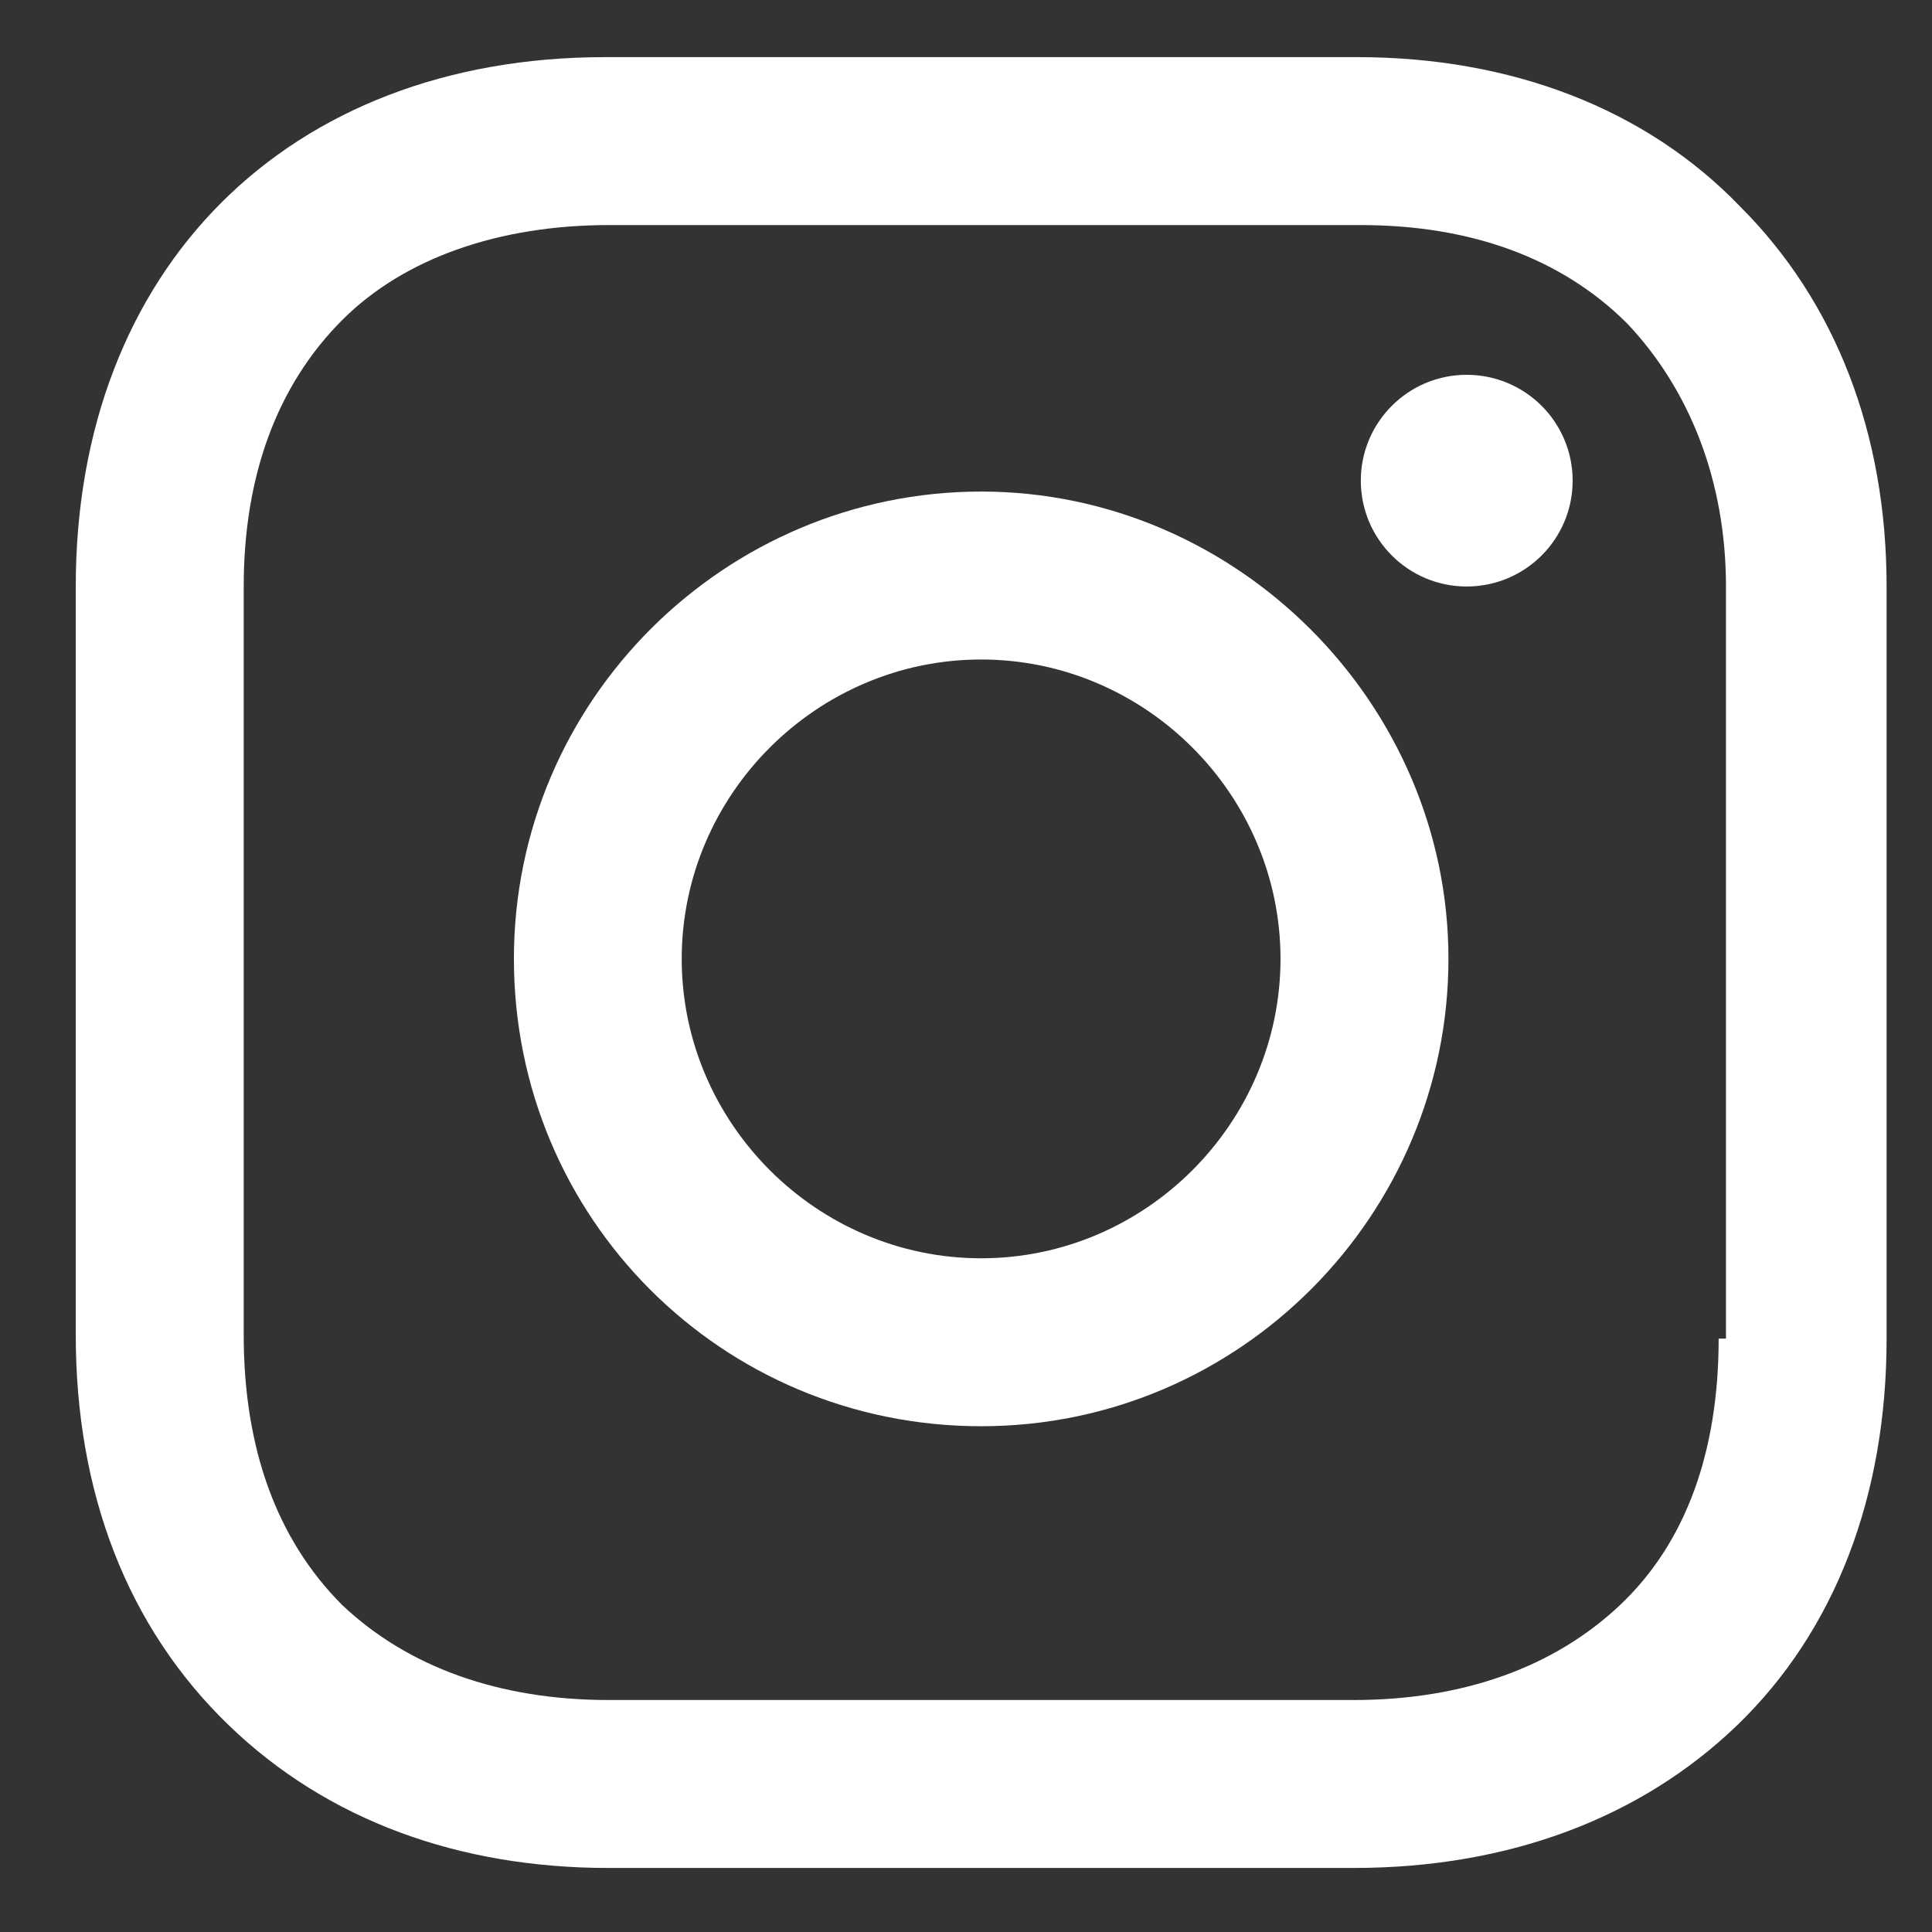
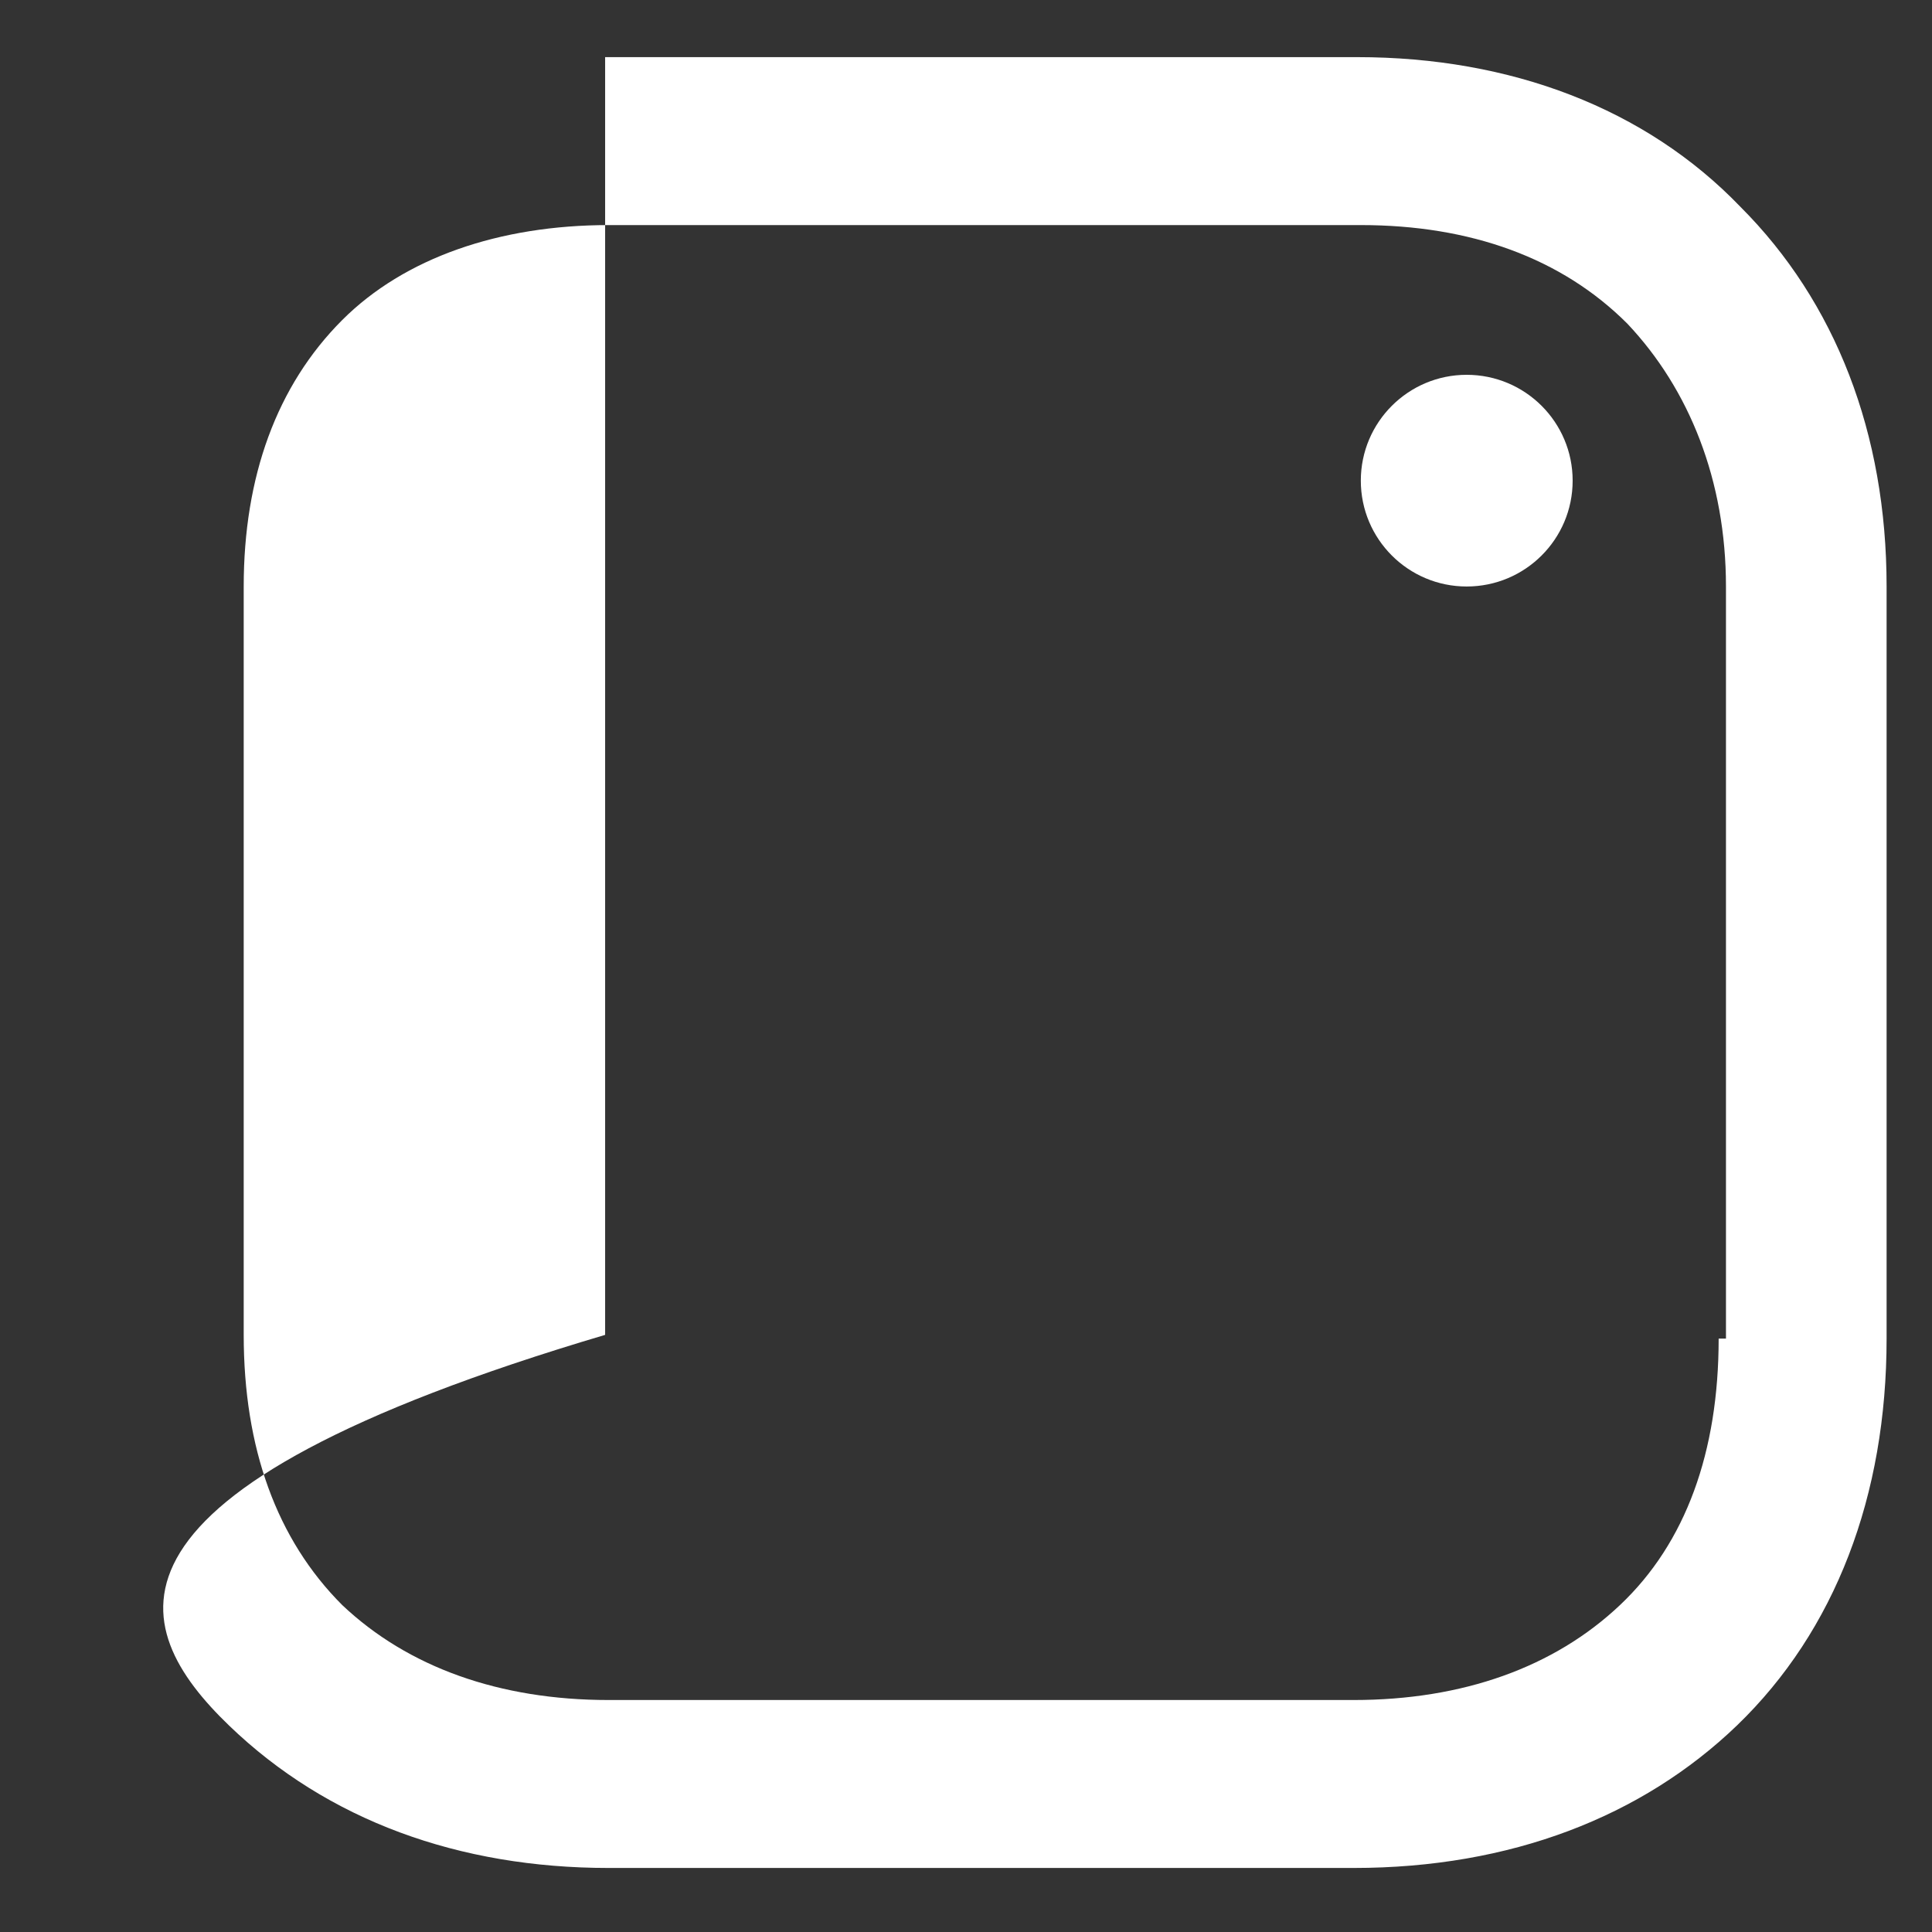
<svg xmlns="http://www.w3.org/2000/svg" width="14" height="14" viewBox="0 0 14 14" fill="none">
  <rect x="0" y="0" width="14" height="14" fill="#333333" stroke="none" />
-   <path d="M7.11 3.562C5.258 3.562 3.724 5.07 3.724 6.948C3.724 8.827 5.231 10.335 7.11 10.335C8.988 10.335 10.496 8.8 10.496 6.948C10.496 5.097 8.962 3.562 7.11 3.562ZM7.11 9.118C5.919 9.118 4.94 8.139 4.94 6.948C4.94 5.758 5.919 4.779 7.11 4.779C8.3 4.779 9.279 5.758 9.279 6.948C9.279 8.139 8.3 9.118 7.11 9.118Z" fill="white" />
  <path d="M10.628 4.25C11.052 4.25 11.396 3.907 11.396 3.483C11.396 3.059 11.052 2.716 10.628 2.716C10.205 2.716 9.861 3.059 9.861 3.483C9.861 3.907 10.205 4.25 10.628 4.25Z" fill="white" />
-   <path d="M12.612 1.499C11.925 0.784 10.946 0.414 9.835 0.414H4.385C2.083 0.414 0.549 1.948 0.549 4.25V9.673C0.549 10.811 0.919 11.79 1.66 12.504C2.374 13.192 3.327 13.536 4.411 13.536H9.808C10.946 13.536 11.898 13.165 12.586 12.504C13.3 11.816 13.671 10.837 13.671 9.7V4.25C13.671 3.139 13.3 2.187 12.612 1.499ZM12.454 9.7C12.454 10.52 12.216 11.181 11.739 11.631C11.263 12.081 10.602 12.319 9.808 12.319H4.411C3.618 12.319 2.956 12.081 2.48 11.631C2.004 11.155 1.766 10.493 1.766 9.673V4.25C1.766 3.456 2.004 2.795 2.48 2.319C2.93 1.869 3.618 1.631 4.411 1.631H9.861C10.655 1.631 11.316 1.869 11.792 2.345C12.242 2.821 12.507 3.483 12.507 4.25V9.7H12.454Z" fill="white" />
+   <path d="M12.612 1.499C11.925 0.784 10.946 0.414 9.835 0.414H4.385V9.673C0.549 10.811 0.919 11.79 1.66 12.504C2.374 13.192 3.327 13.536 4.411 13.536H9.808C10.946 13.536 11.898 13.165 12.586 12.504C13.3 11.816 13.671 10.837 13.671 9.7V4.25C13.671 3.139 13.3 2.187 12.612 1.499ZM12.454 9.7C12.454 10.52 12.216 11.181 11.739 11.631C11.263 12.081 10.602 12.319 9.808 12.319H4.411C3.618 12.319 2.956 12.081 2.48 11.631C2.004 11.155 1.766 10.493 1.766 9.673V4.25C1.766 3.456 2.004 2.795 2.48 2.319C2.93 1.869 3.618 1.631 4.411 1.631H9.861C10.655 1.631 11.316 1.869 11.792 2.345C12.242 2.821 12.507 3.483 12.507 4.25V9.7H12.454Z" fill="white" />
</svg>